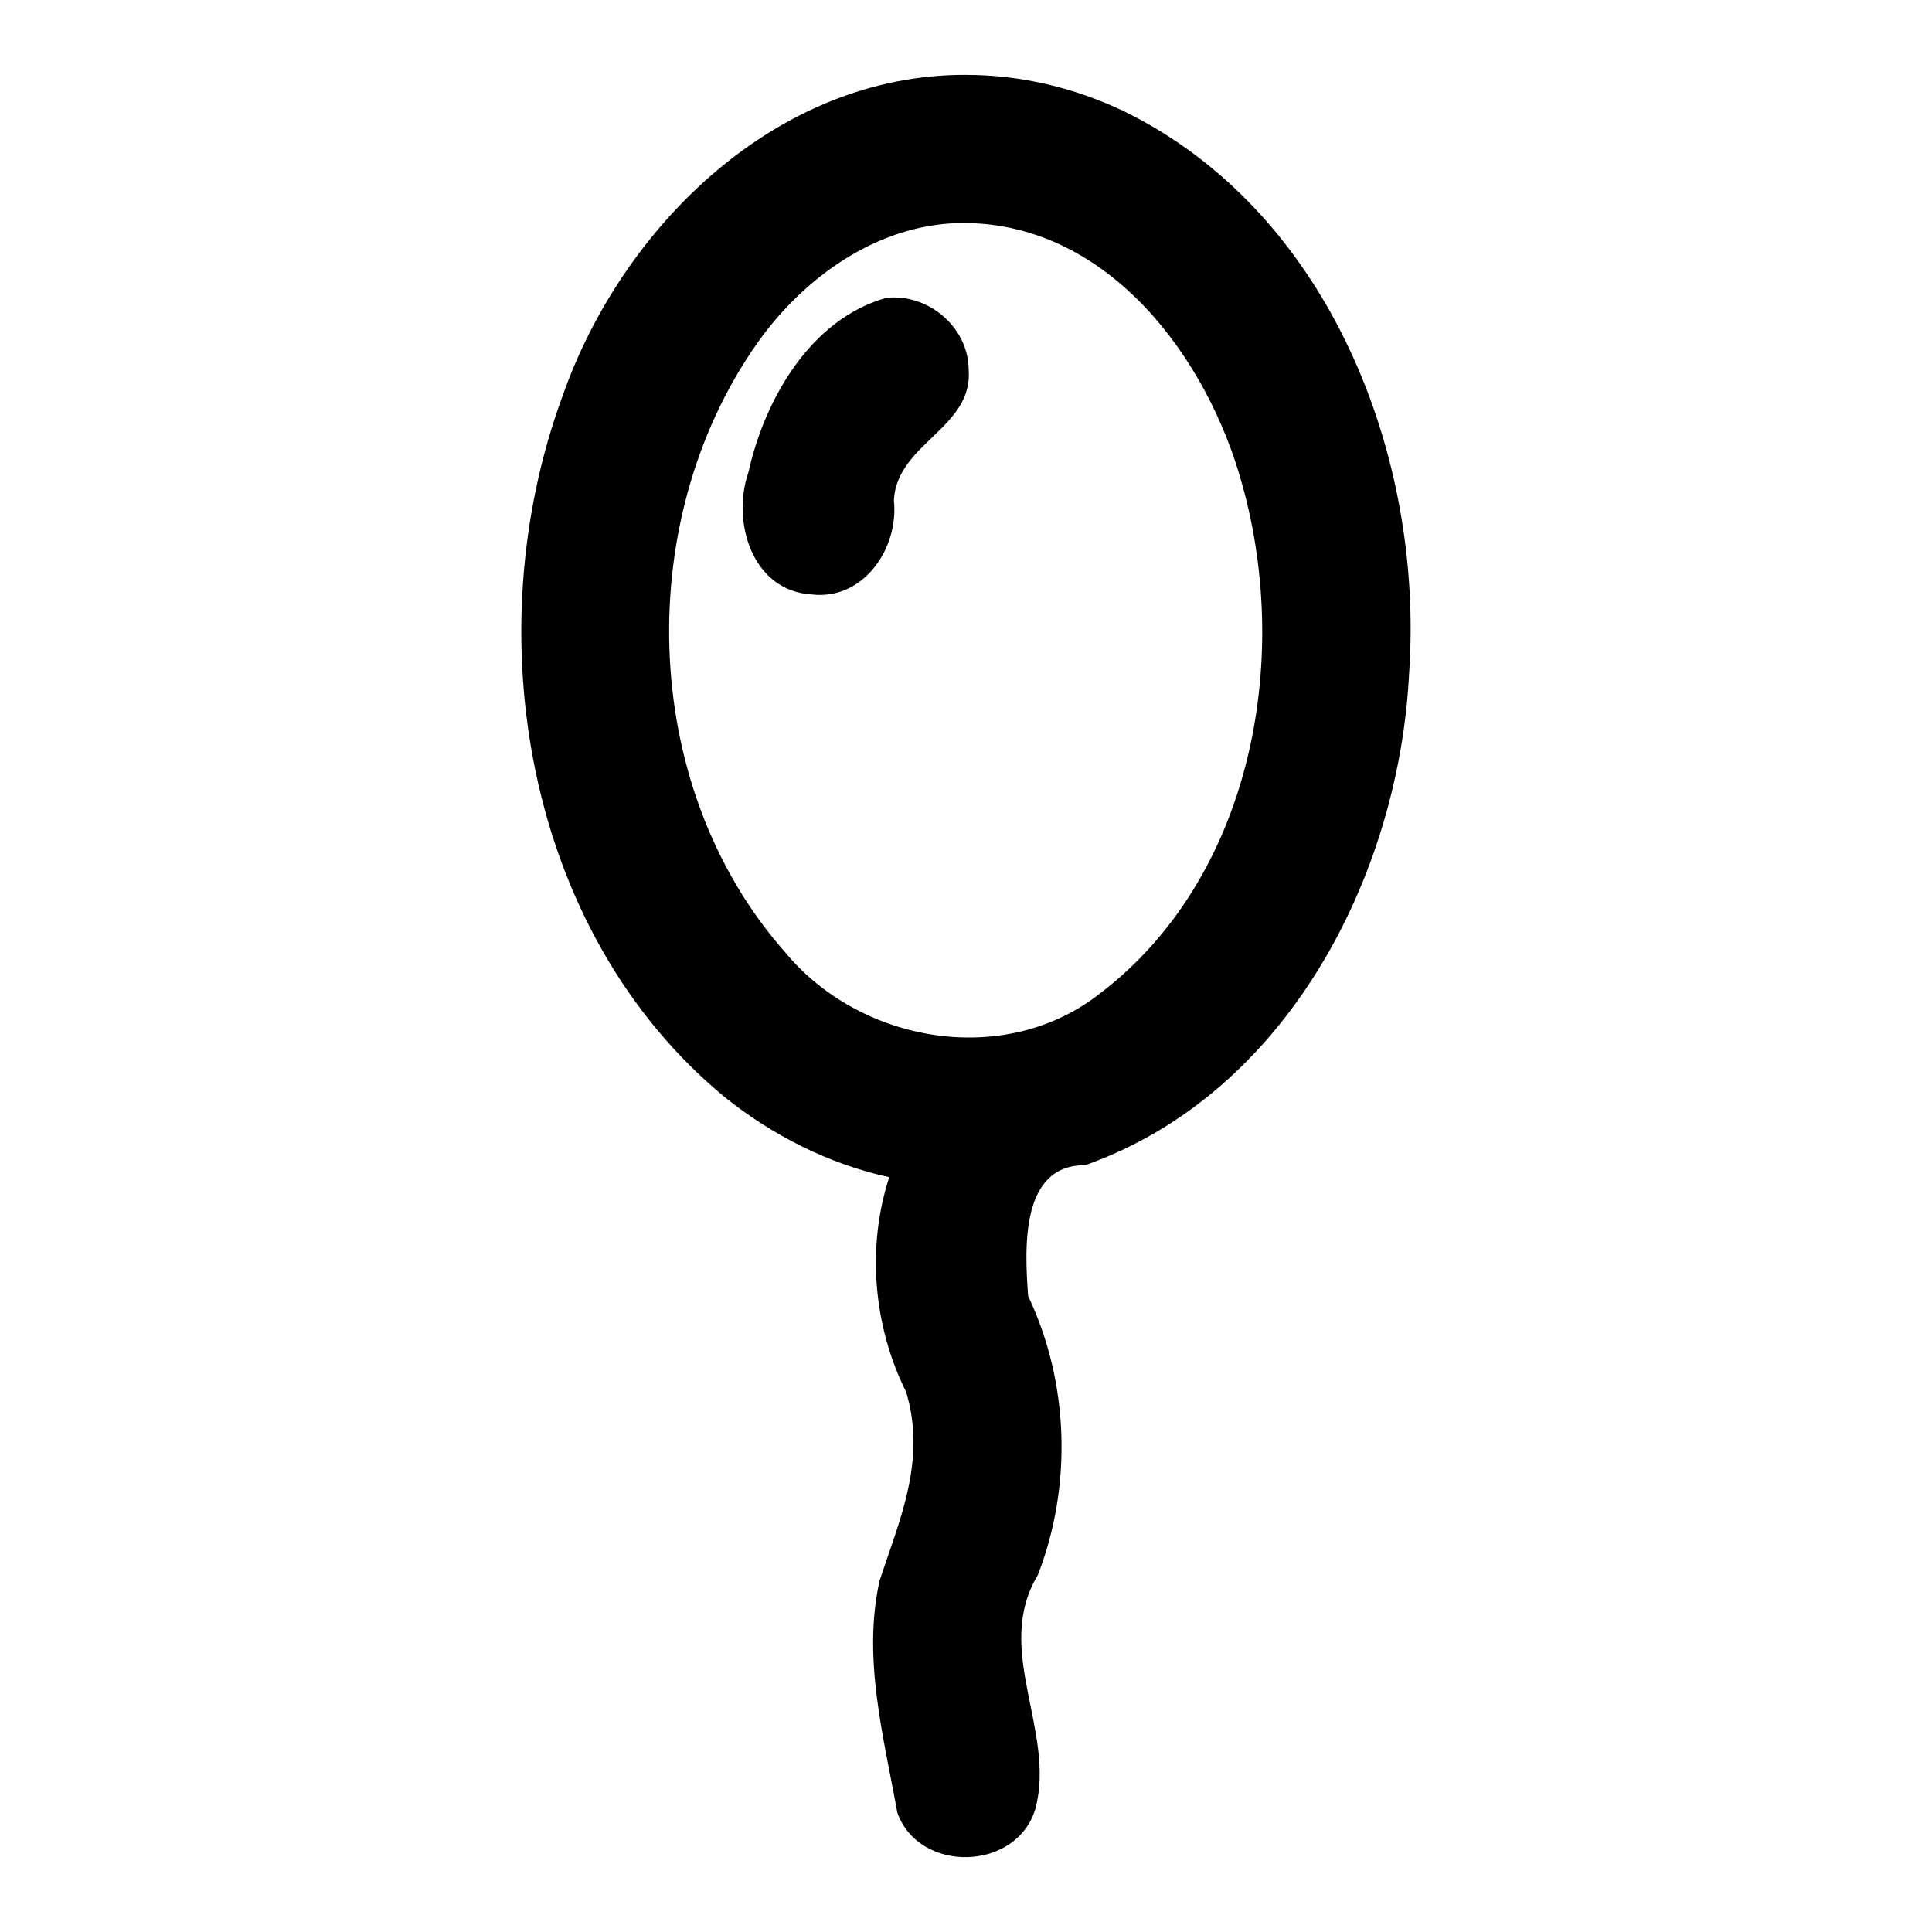
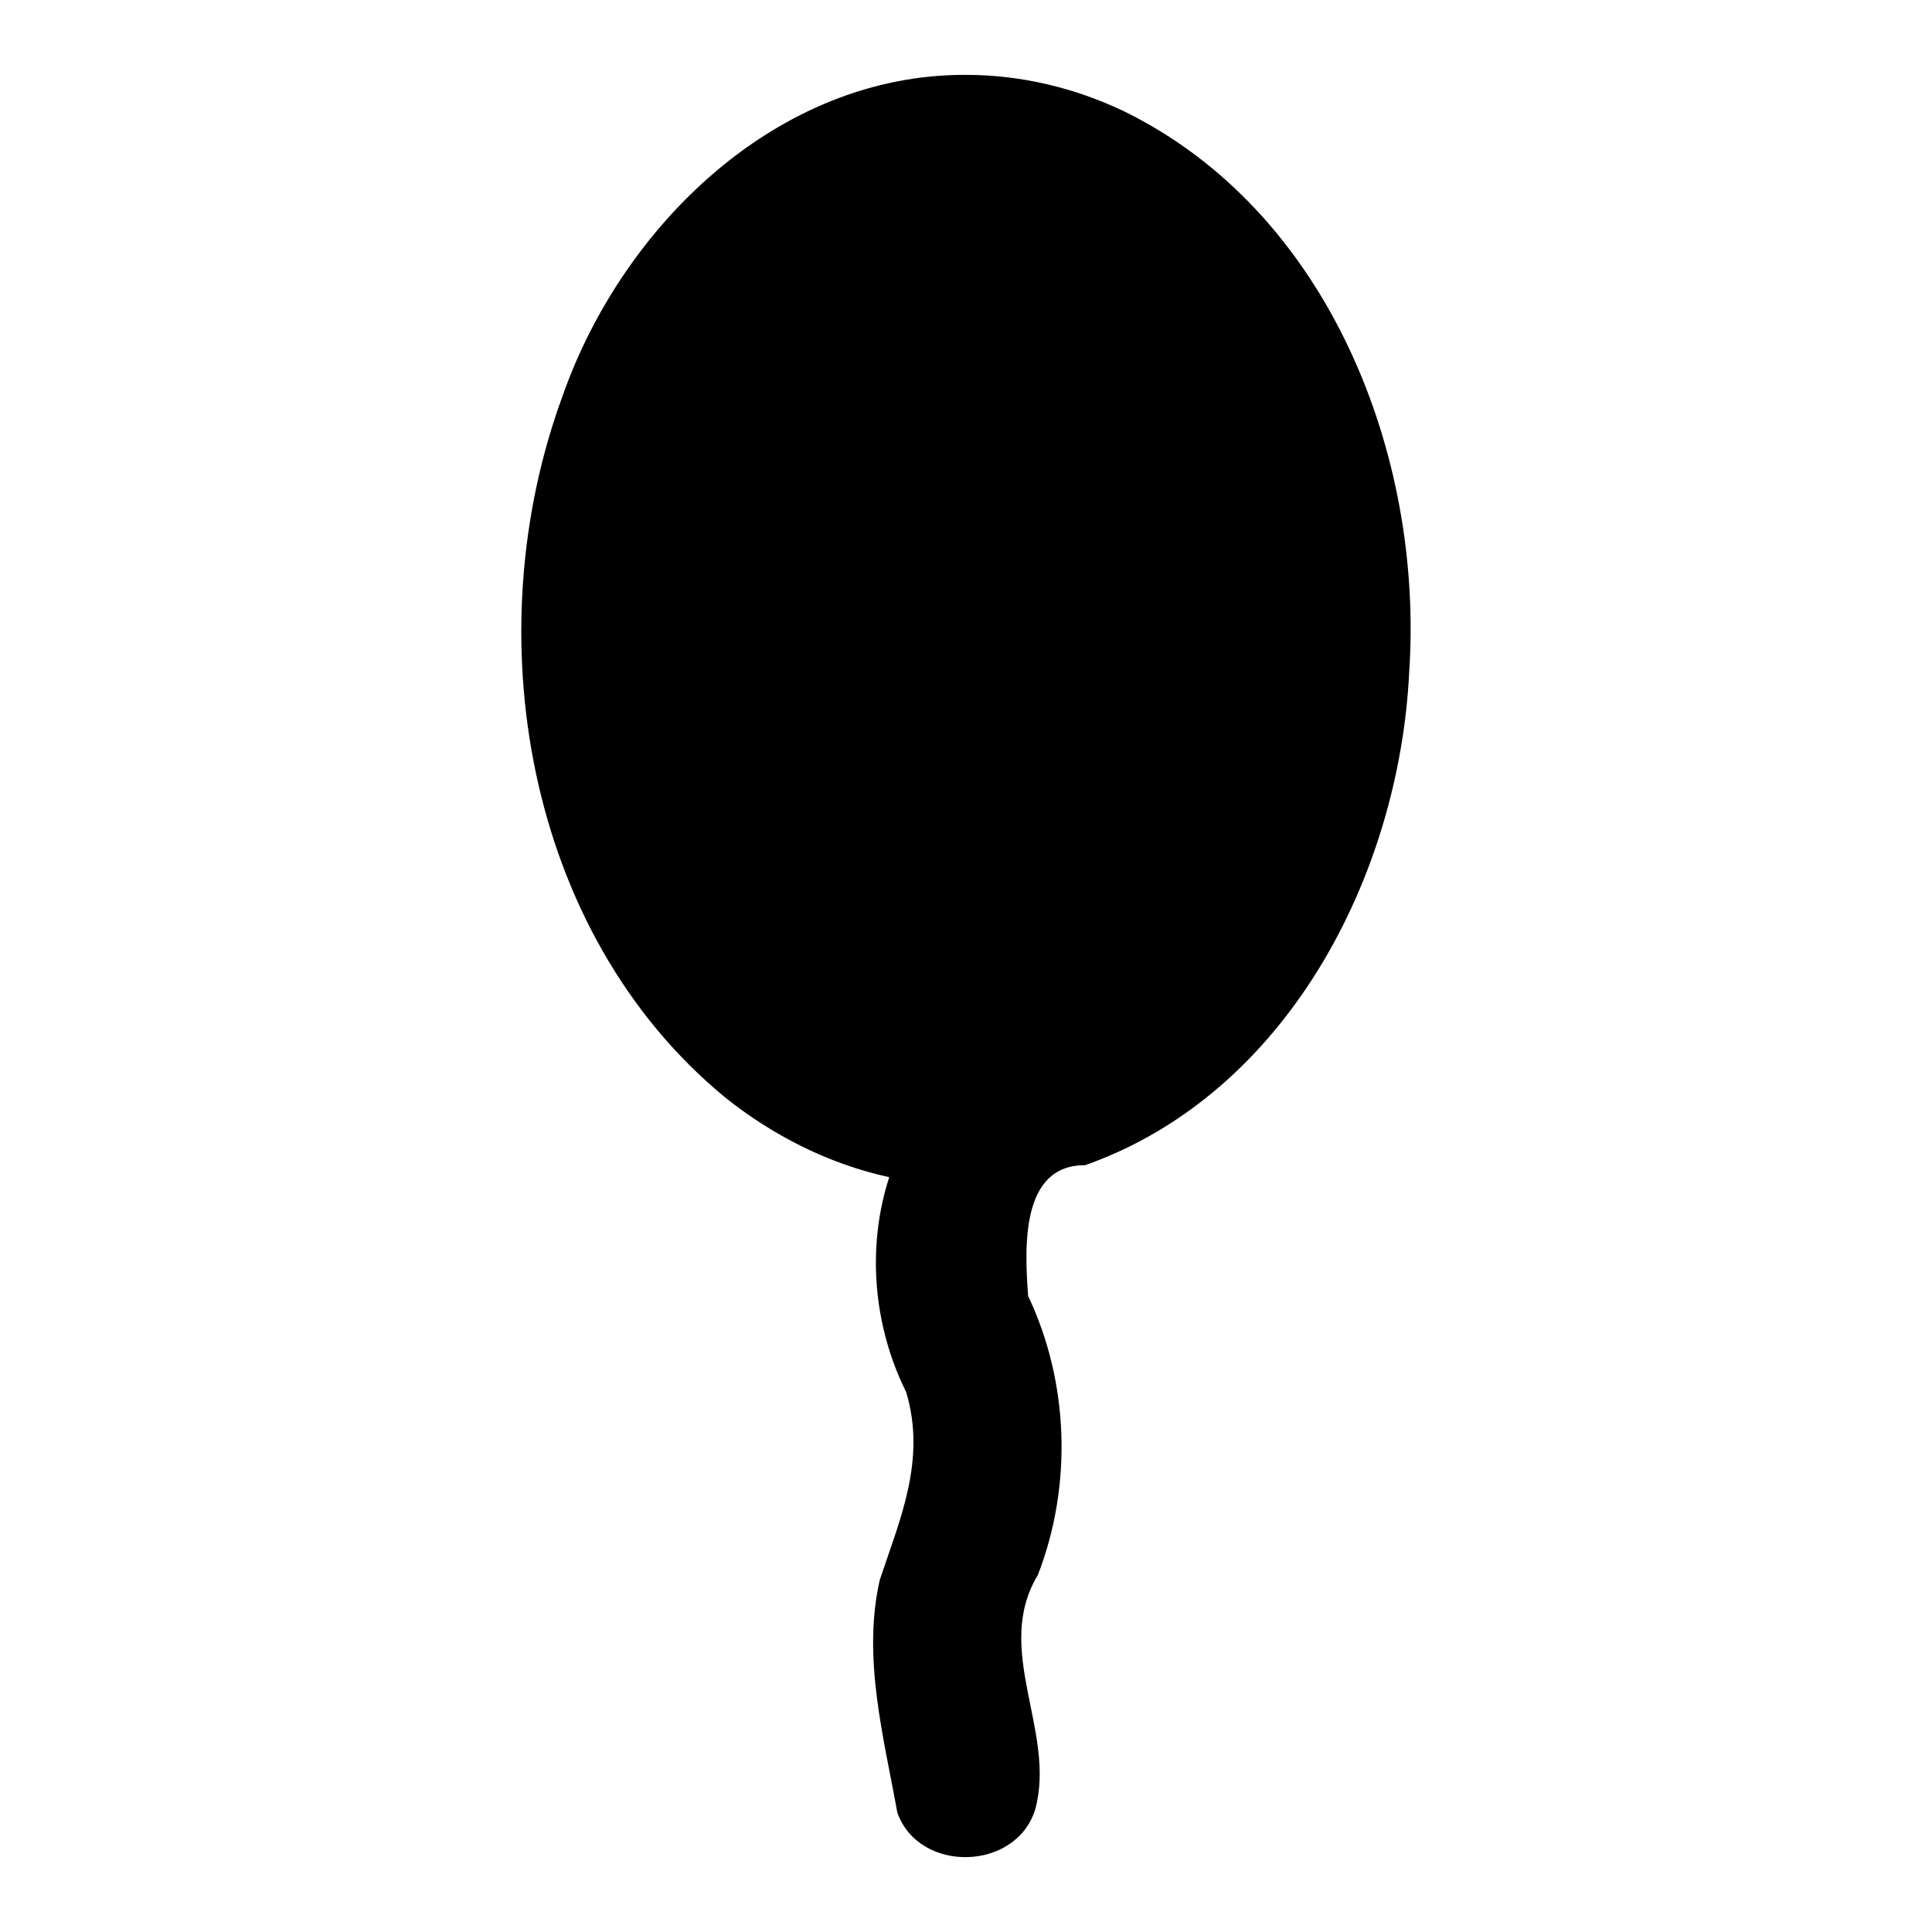
<svg xmlns="http://www.w3.org/2000/svg" fill="#000000" width="800px" height="800px" version="1.1" viewBox="144 144 512 512">
-   <path d="m399.98 163.84c-50.031-0.207-91.102 40.078-106.9 85.117-23.051 62.648-10.055 141.95 42.906 185.73 12.727 10.227 27.684 17.797 43.672 21.281-6.047 18.574-4.195 39.52 4.484 56.938 5.434 18.102-1.777 34.008-7.016 49.883-4.644 20.566 1.094 41.574 4.676 61.578 5.789 16.242 31.66 15.527 36.578-0.992 5.535-20.551-11.281-42.199 0.652-61.961 9.195-23.652 8.293-51.078-2.57-73.961-0.953-12.949-1.977-34.762 15.105-34.66 53.398-18.875 83.258-76.602 85.887-130.71 3.84-57.695-21.441-122.05-75.535-148.57-13.051-6.246-27.461-9.688-41.945-9.664zm0 39.262c37.965 0.445 64.129 35.805 73.27 69.477 13.012 46.703 2.375 104.1-37.691 134.66-25.273 19.922-63.691 13.23-83.625-11.043-39.023-44.215-40.508-116.23-5.75-163.34 12.695-16.832 32.059-29.996 53.793-29.754zm-21.051 19.824c-20.09 5.578-32.293 26.875-36.578 46.203-4.535 13.031 0.914 31.438 16.68 32.398 13.852 1.664 23.25-12.328 21.855-25 0.844-15.102 21.055-19.055 19.824-34.621-0.098-11.227-10.758-20.18-21.777-18.98z" />
+   <path d="m399.98 163.84c-50.031-0.207-91.102 40.078-106.9 85.117-23.051 62.648-10.055 141.95 42.906 185.73 12.727 10.227 27.684 17.797 43.672 21.281-6.047 18.574-4.195 39.52 4.484 56.938 5.434 18.102-1.777 34.008-7.016 49.883-4.644 20.566 1.094 41.574 4.676 61.578 5.789 16.242 31.66 15.527 36.578-0.992 5.535-20.551-11.281-42.199 0.652-61.961 9.195-23.652 8.293-51.078-2.57-73.961-0.953-12.949-1.977-34.762 15.105-34.66 53.398-18.875 83.258-76.602 85.887-130.71 3.84-57.695-21.441-122.05-75.535-148.57-13.051-6.246-27.461-9.688-41.945-9.664zm0 39.262zm-21.051 19.824c-20.09 5.578-32.293 26.875-36.578 46.203-4.535 13.031 0.914 31.438 16.68 32.398 13.852 1.664 23.25-12.328 21.855-25 0.844-15.102 21.055-19.055 19.824-34.621-0.098-11.227-10.758-20.18-21.777-18.98z" />
</svg>